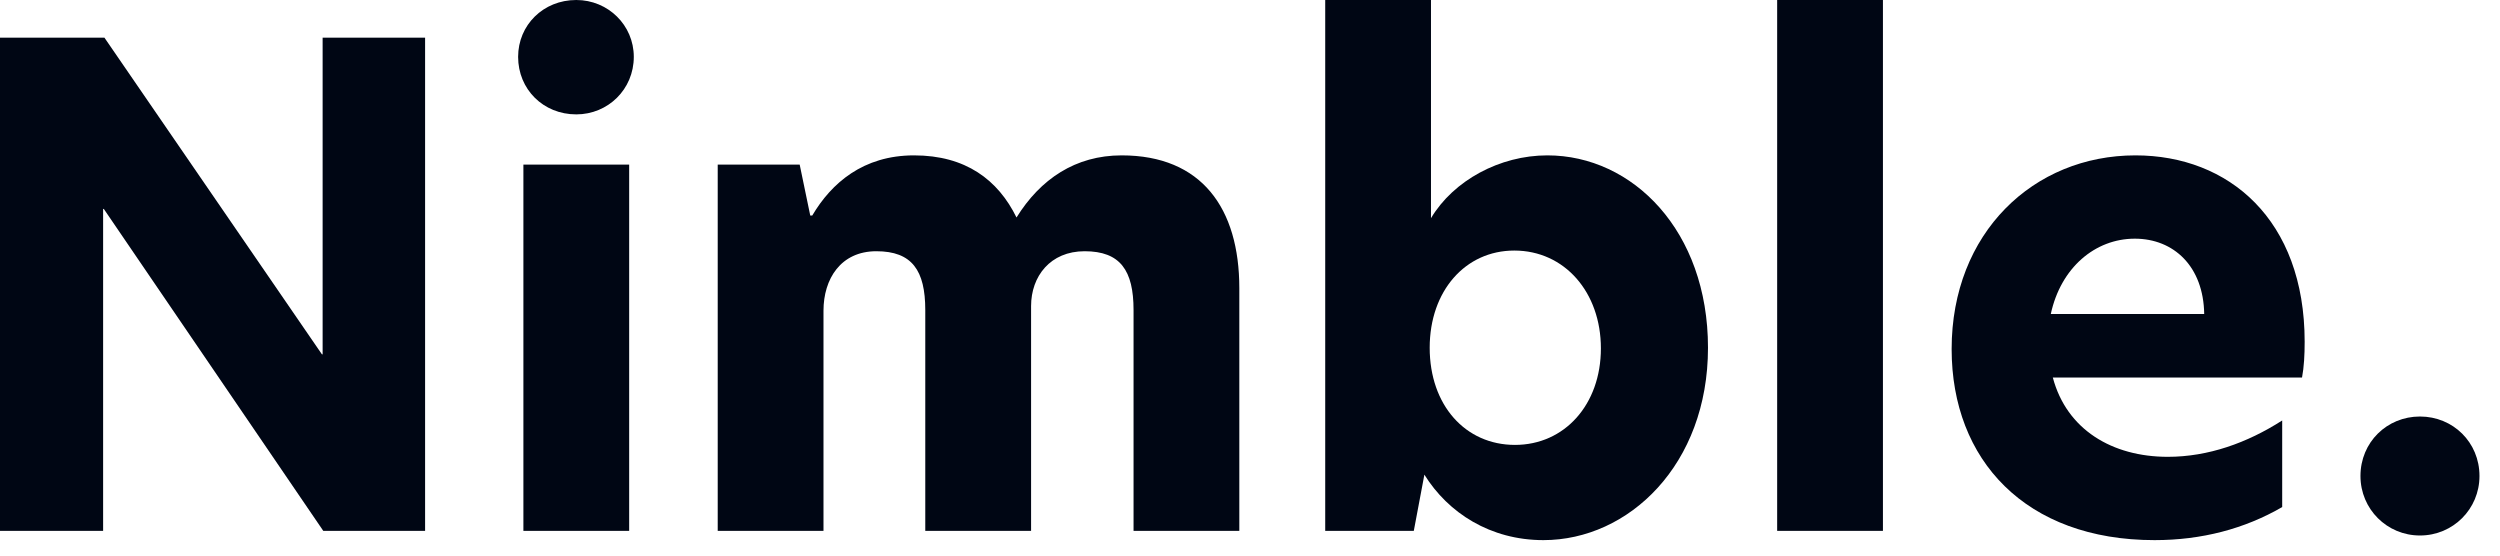
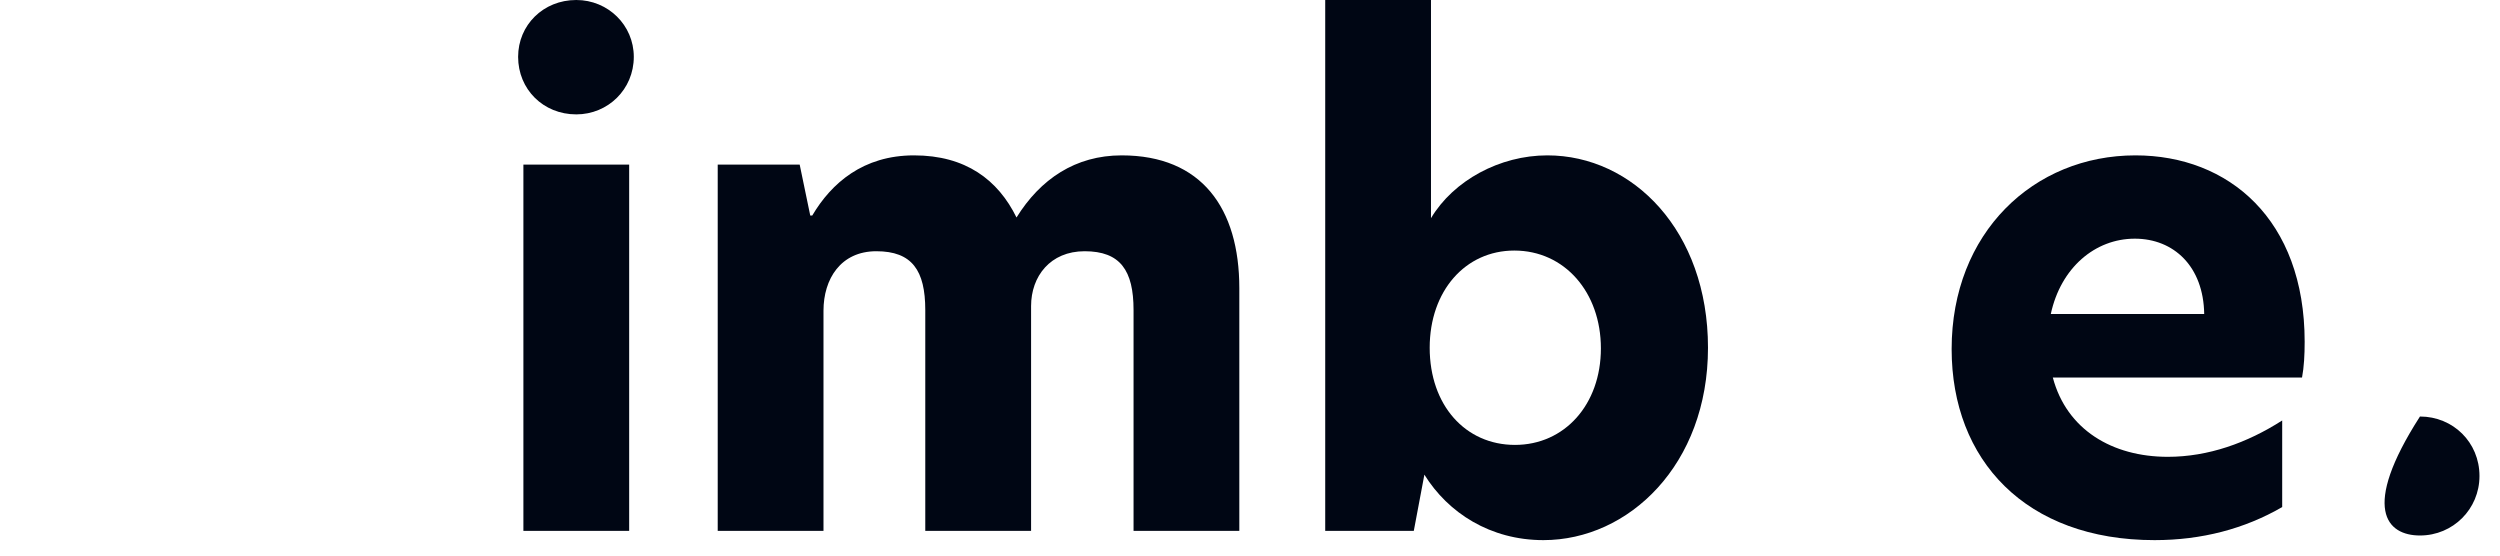
<svg xmlns="http://www.w3.org/2000/svg" width="81" height="18" viewBox="0 0 81 18" fill="none">
-   <path d="M13.773 1.221H10.453V11.481H10.431L3.384 1.221H0V17.2H3.341V6.769H3.363L10.474 17.2H13.773V1.221Z" fill="#000614" />
  <path d="M16.958 17.2H20.385V5.334H16.958V17.2ZM16.787 1.842C16.787 2.892 17.6 3.706 18.671 3.706C19.7 3.706 20.535 2.892 20.535 1.842C20.535 0.814 19.7 0 18.671 0C17.6 0 16.787 0.814 16.787 1.842Z" fill="#000614" />
  <path d="M36.341 5.034C34.842 5.034 33.706 5.805 32.935 7.047C32.336 5.826 31.286 5.034 29.615 5.034C27.966 5.034 26.938 5.933 26.317 6.983H26.252L25.91 5.334H23.254V17.2H26.681V10.067C26.681 9.039 27.238 8.14 28.394 8.14C29.551 8.14 29.979 8.761 29.979 10.046V17.2H33.407V9.917C33.407 8.953 34.028 8.14 35.142 8.14C36.298 8.14 36.727 8.761 36.727 10.046V17.2H40.154V9.339C40.154 6.747 38.933 5.034 36.341 5.034Z" fill="#000614" />
  <path d="M46.364 0H42.937V17.2H45.807L46.15 15.379C46.921 16.622 48.292 17.5 50.006 17.5C52.769 17.5 55.339 15.058 55.339 11.267C55.339 7.476 52.897 5.034 50.134 5.034C48.592 5.034 47.093 5.848 46.364 7.069V0ZM46.322 11.267C46.322 9.425 47.478 8.118 49.063 8.118C50.691 8.118 51.869 9.468 51.869 11.288C51.869 13.109 50.691 14.415 49.085 14.415C47.478 14.415 46.322 13.13 46.322 11.267Z" fill="#000614" />
-   <path d="M57.58 17.2H61.007V0H57.58V17.2Z" fill="#000614" />
  <path d="M69.809 17.5C71.33 17.5 72.722 17.136 73.943 16.429V13.623C72.808 14.351 71.544 14.801 70.238 14.801C68.438 14.801 66.96 13.923 66.511 12.231H74.586C74.65 11.888 74.671 11.502 74.671 11.074C74.671 7.111 72.208 5.034 69.188 5.034C65.889 5.034 63.233 7.54 63.233 11.31C63.233 14.908 65.632 17.5 69.809 17.5ZM66.446 10.174C66.768 8.675 67.881 7.733 69.167 7.733C70.43 7.733 71.394 8.632 71.416 10.174H66.446Z" fill="#000614" />
-   <path d="M78.407 17.35C79.478 17.35 80.335 16.493 80.335 15.422C80.335 14.33 79.478 13.495 78.407 13.495C77.336 13.495 76.479 14.33 76.479 15.422C76.479 16.493 77.336 17.35 78.407 17.35Z" fill="#000614" />
+   <path d="M78.407 17.35C79.478 17.35 80.335 16.493 80.335 15.422C80.335 14.33 79.478 13.495 78.407 13.495C76.479 16.493 77.336 17.35 78.407 17.35Z" fill="#000614" />
</svg>